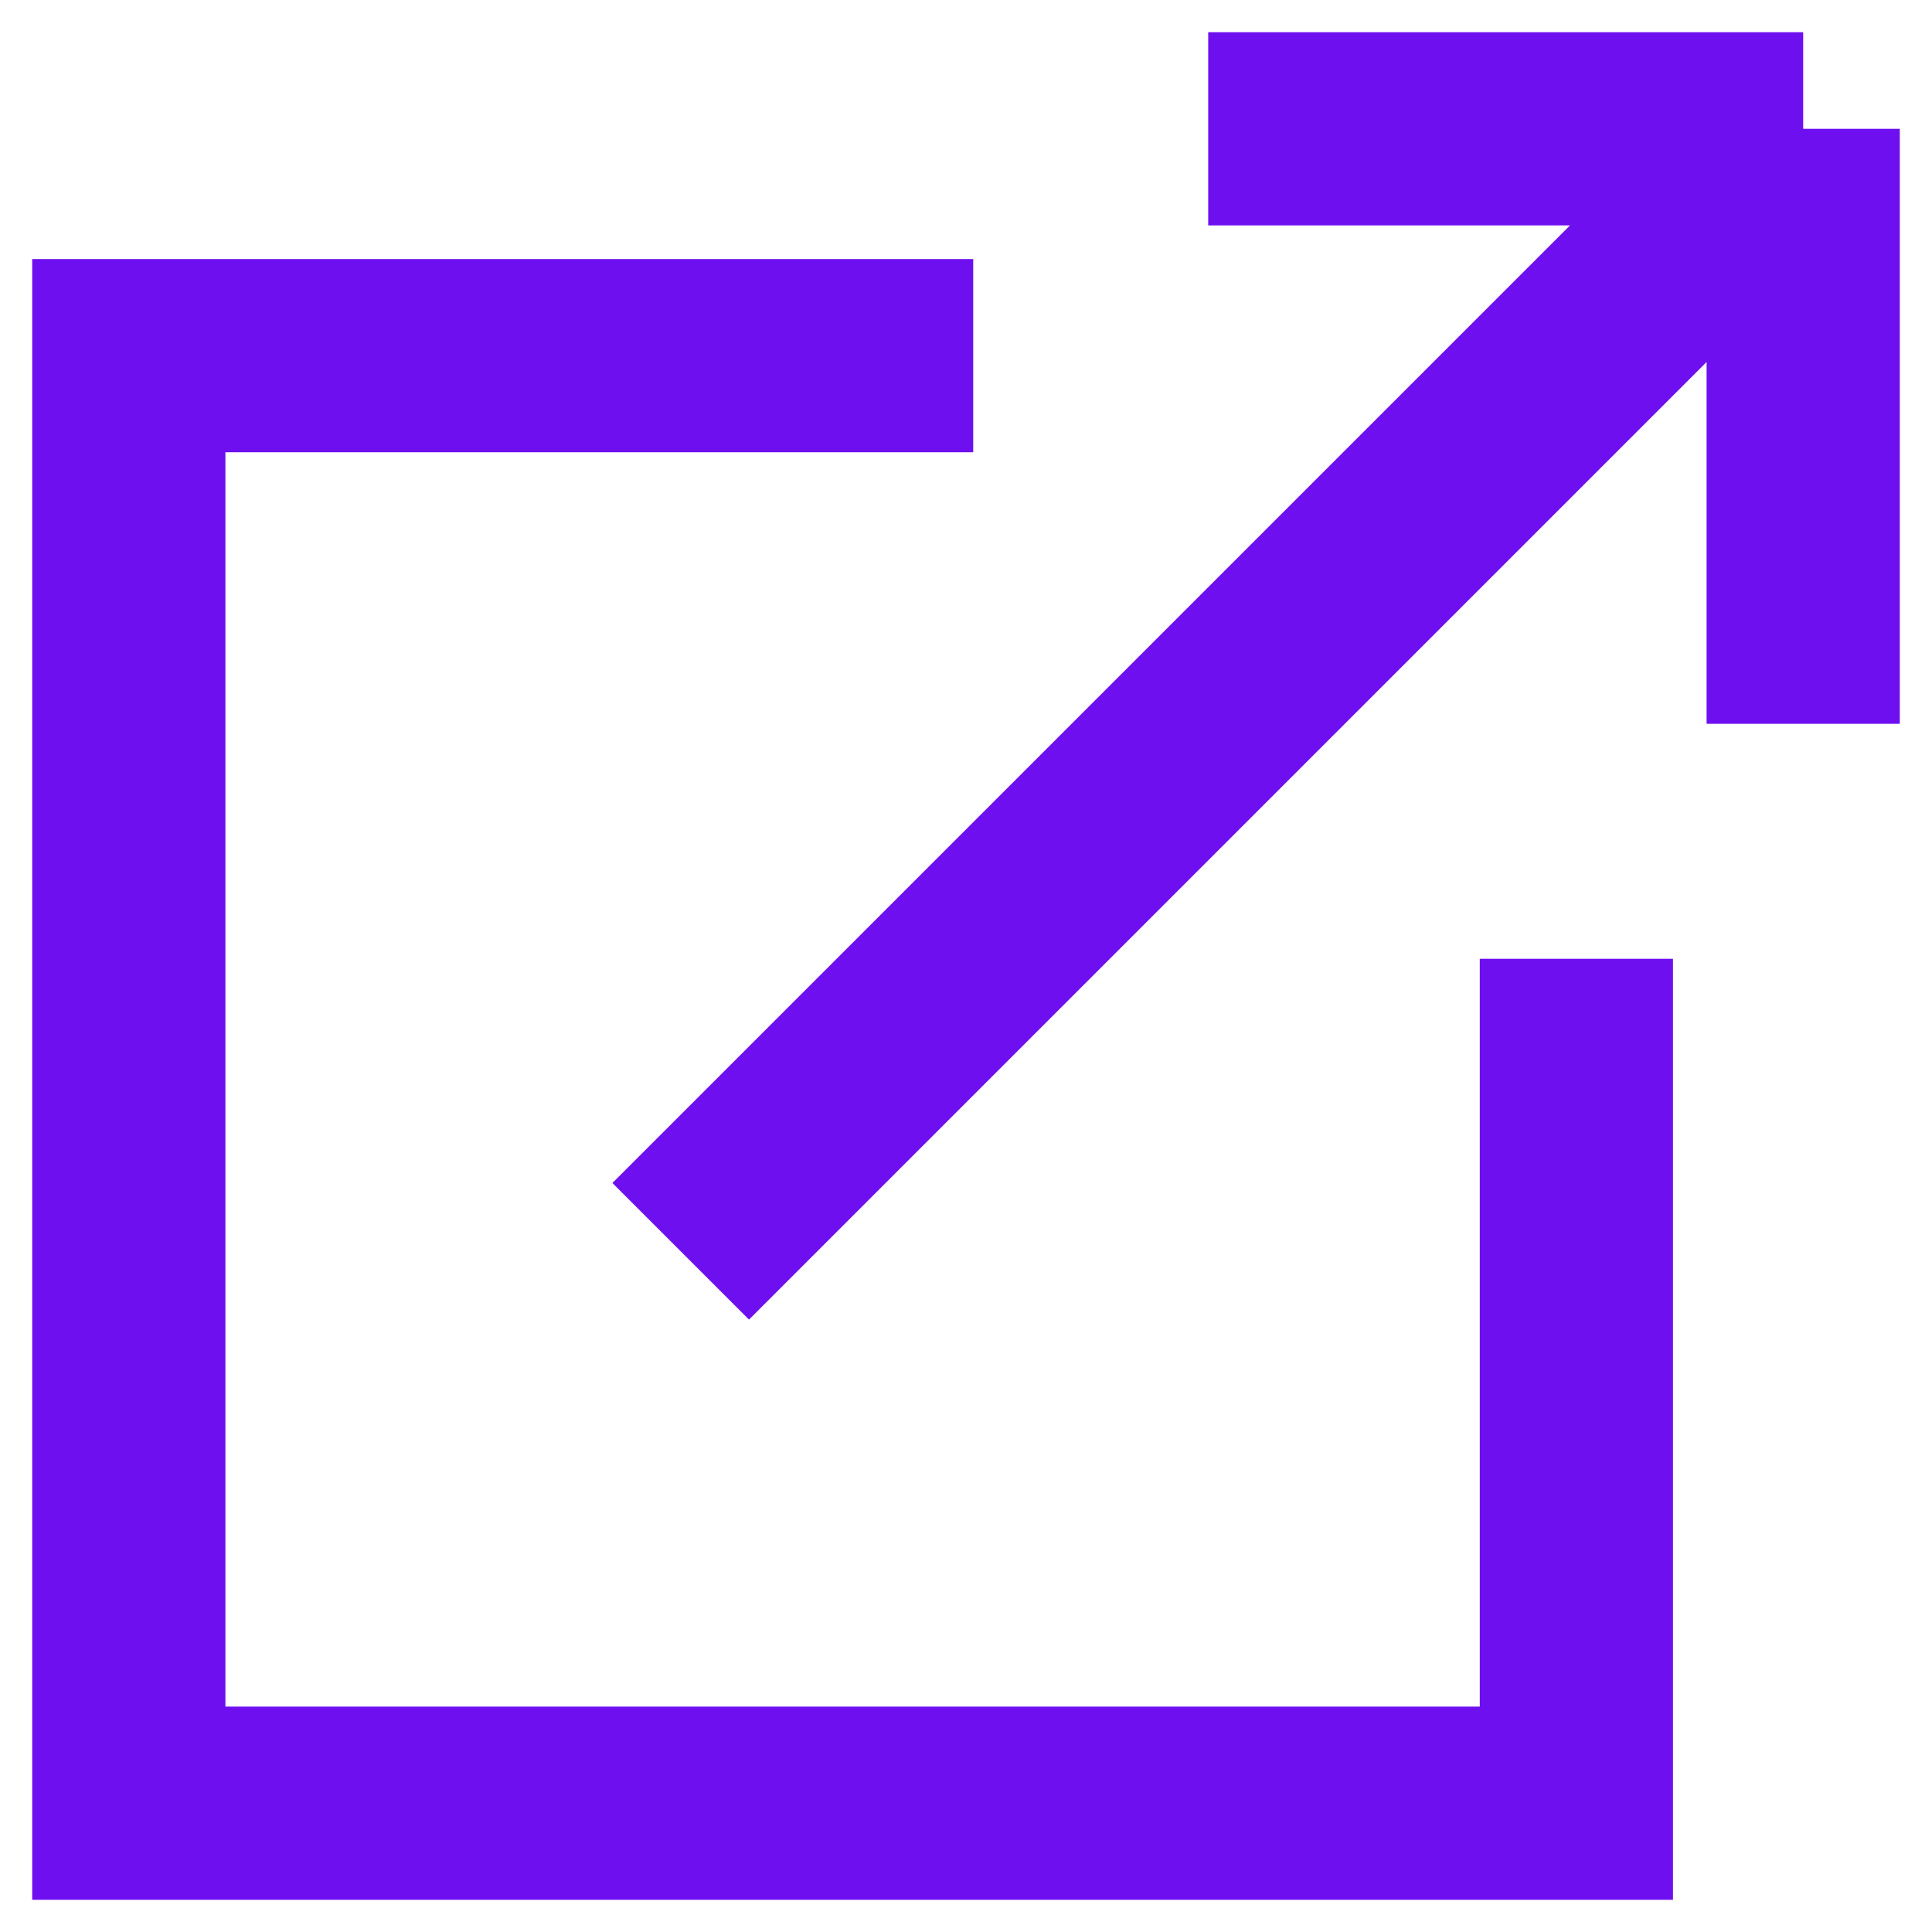
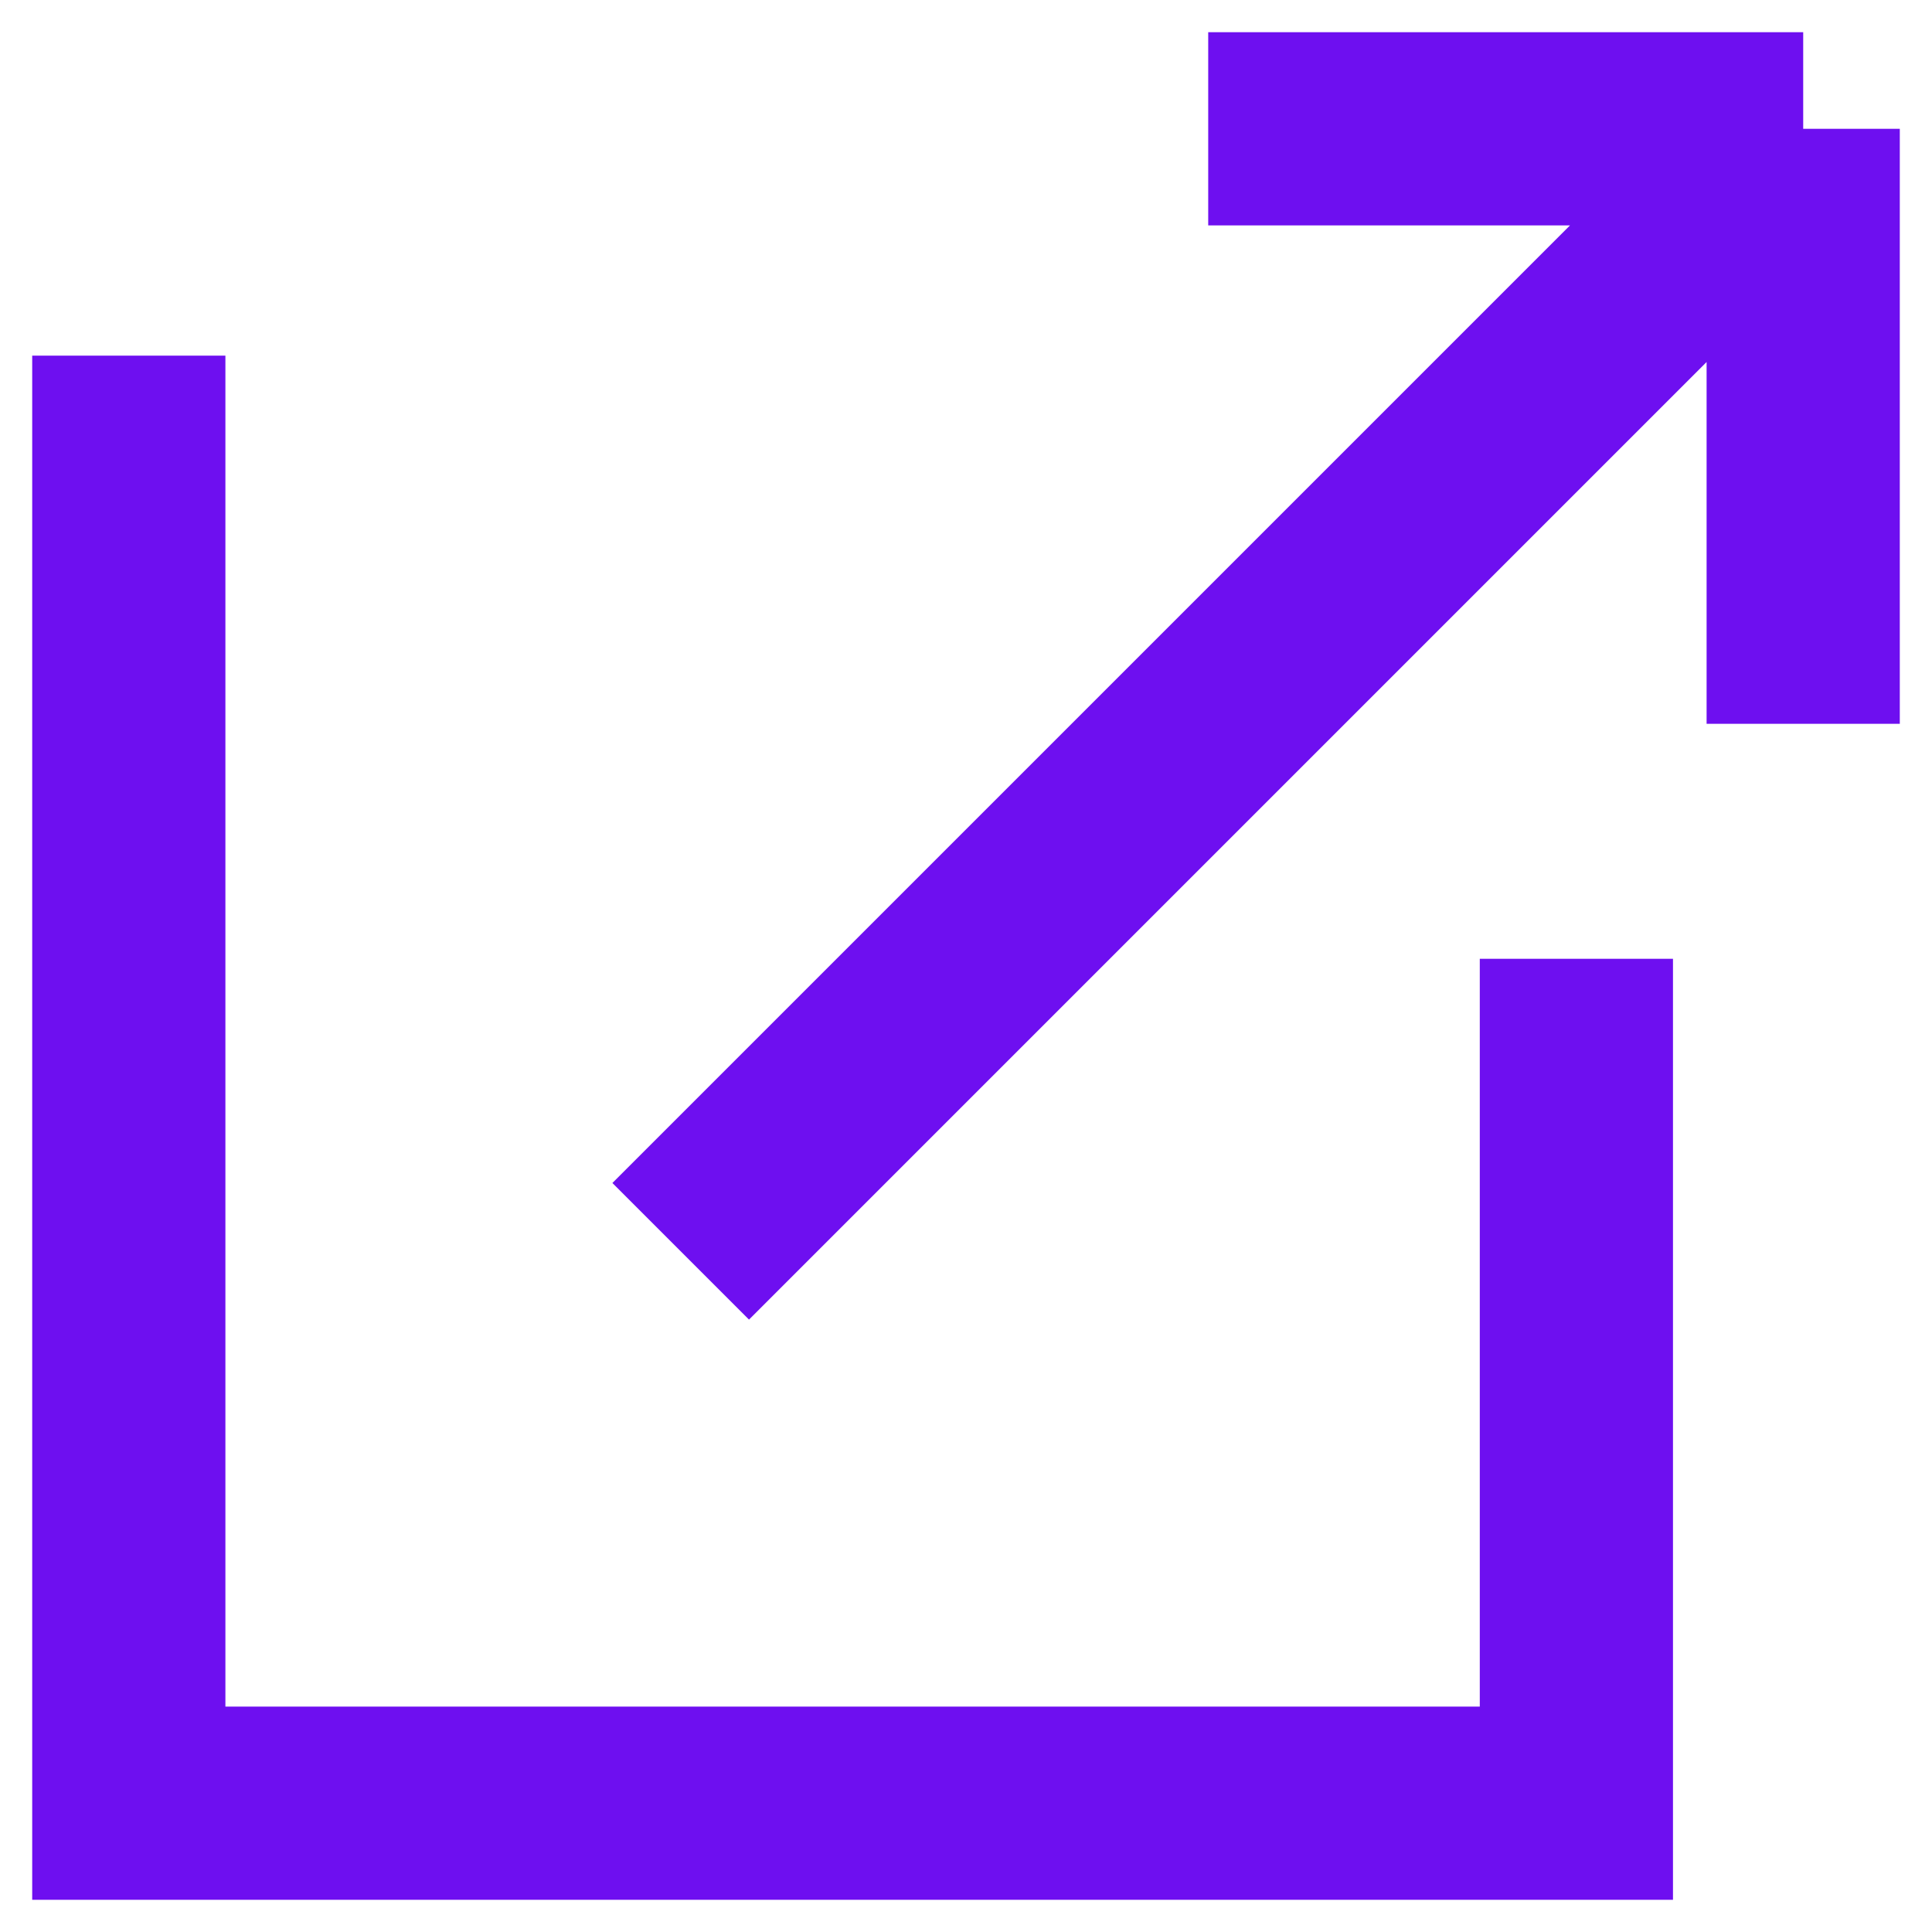
<svg xmlns="http://www.w3.org/2000/svg" width="30" height="30" viewBox="0 0 30 30" fill="none">
-   <path d="M18.761 2H28M28 2V11.239M28 2L10.57 19.43M24.478 14.888V28H2V5.522H15.112" stroke="#6E0FF0" stroke-width="3" stroke-miterlimit="10" />
+   <path d="M18.761 2H28M28 2V11.239M28 2L10.57 19.43M24.478 14.888V28H2V5.522" stroke="#6E0FF0" stroke-width="3" stroke-miterlimit="10" />
</svg>